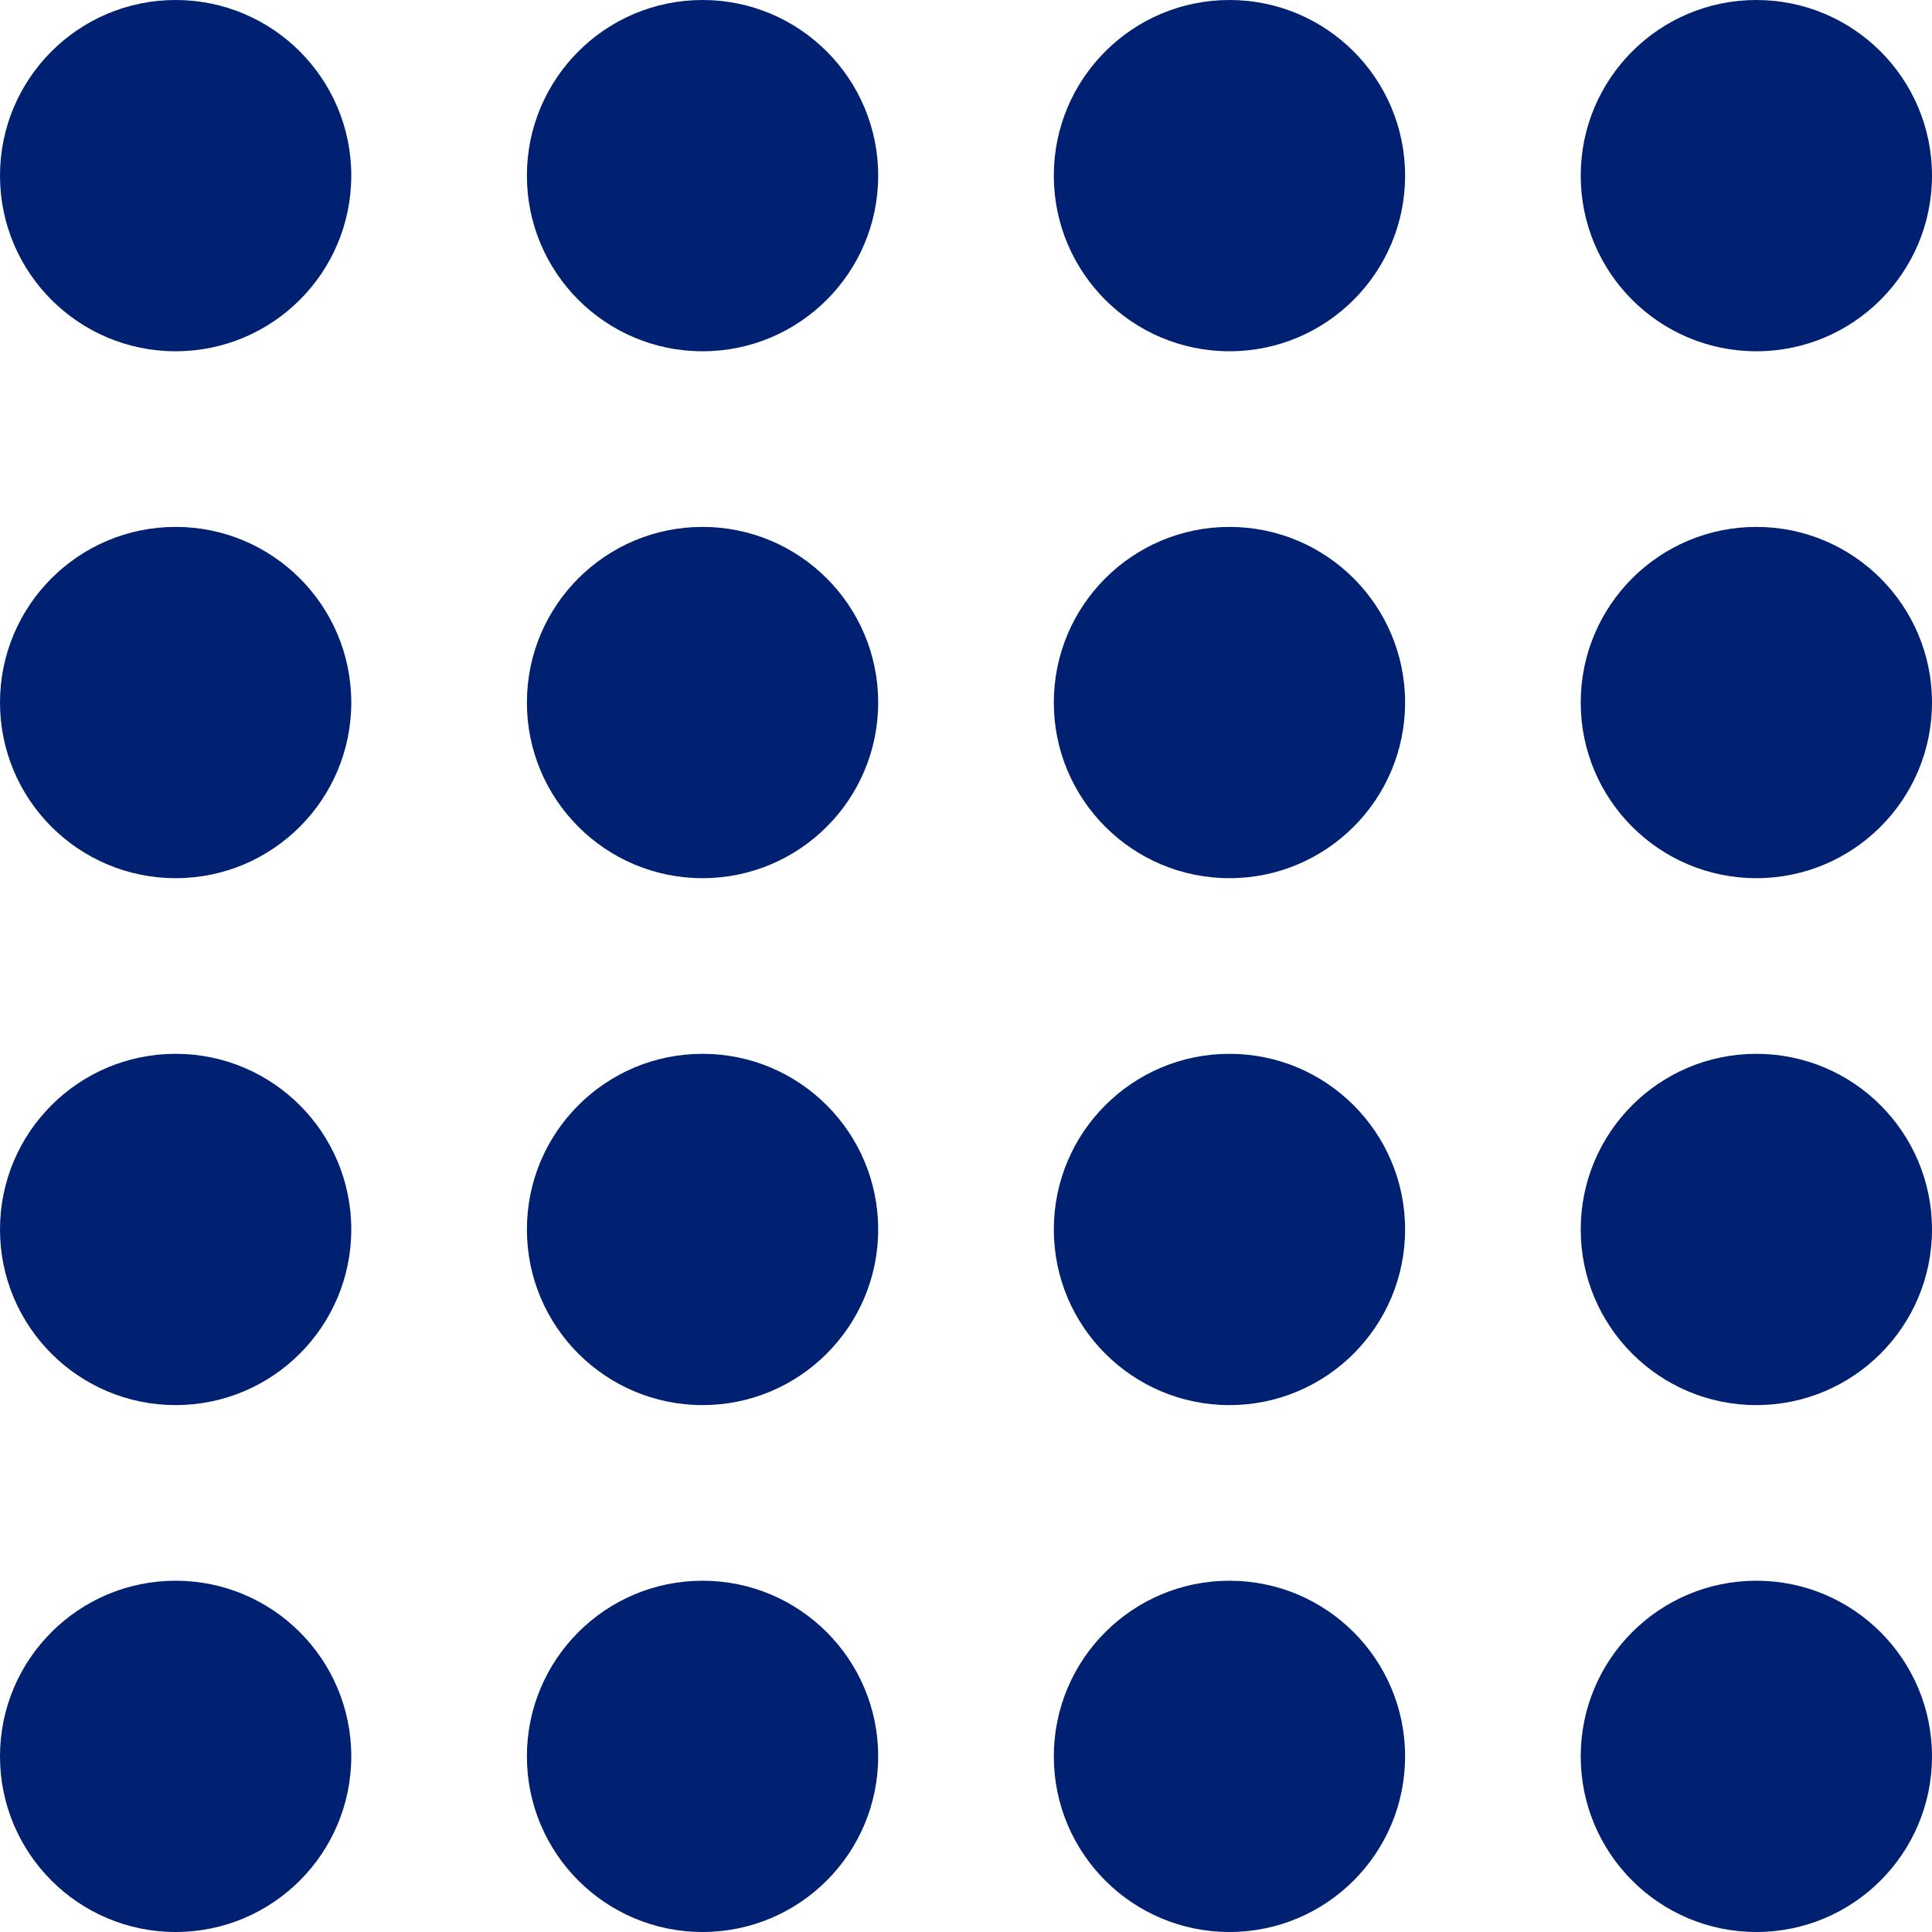
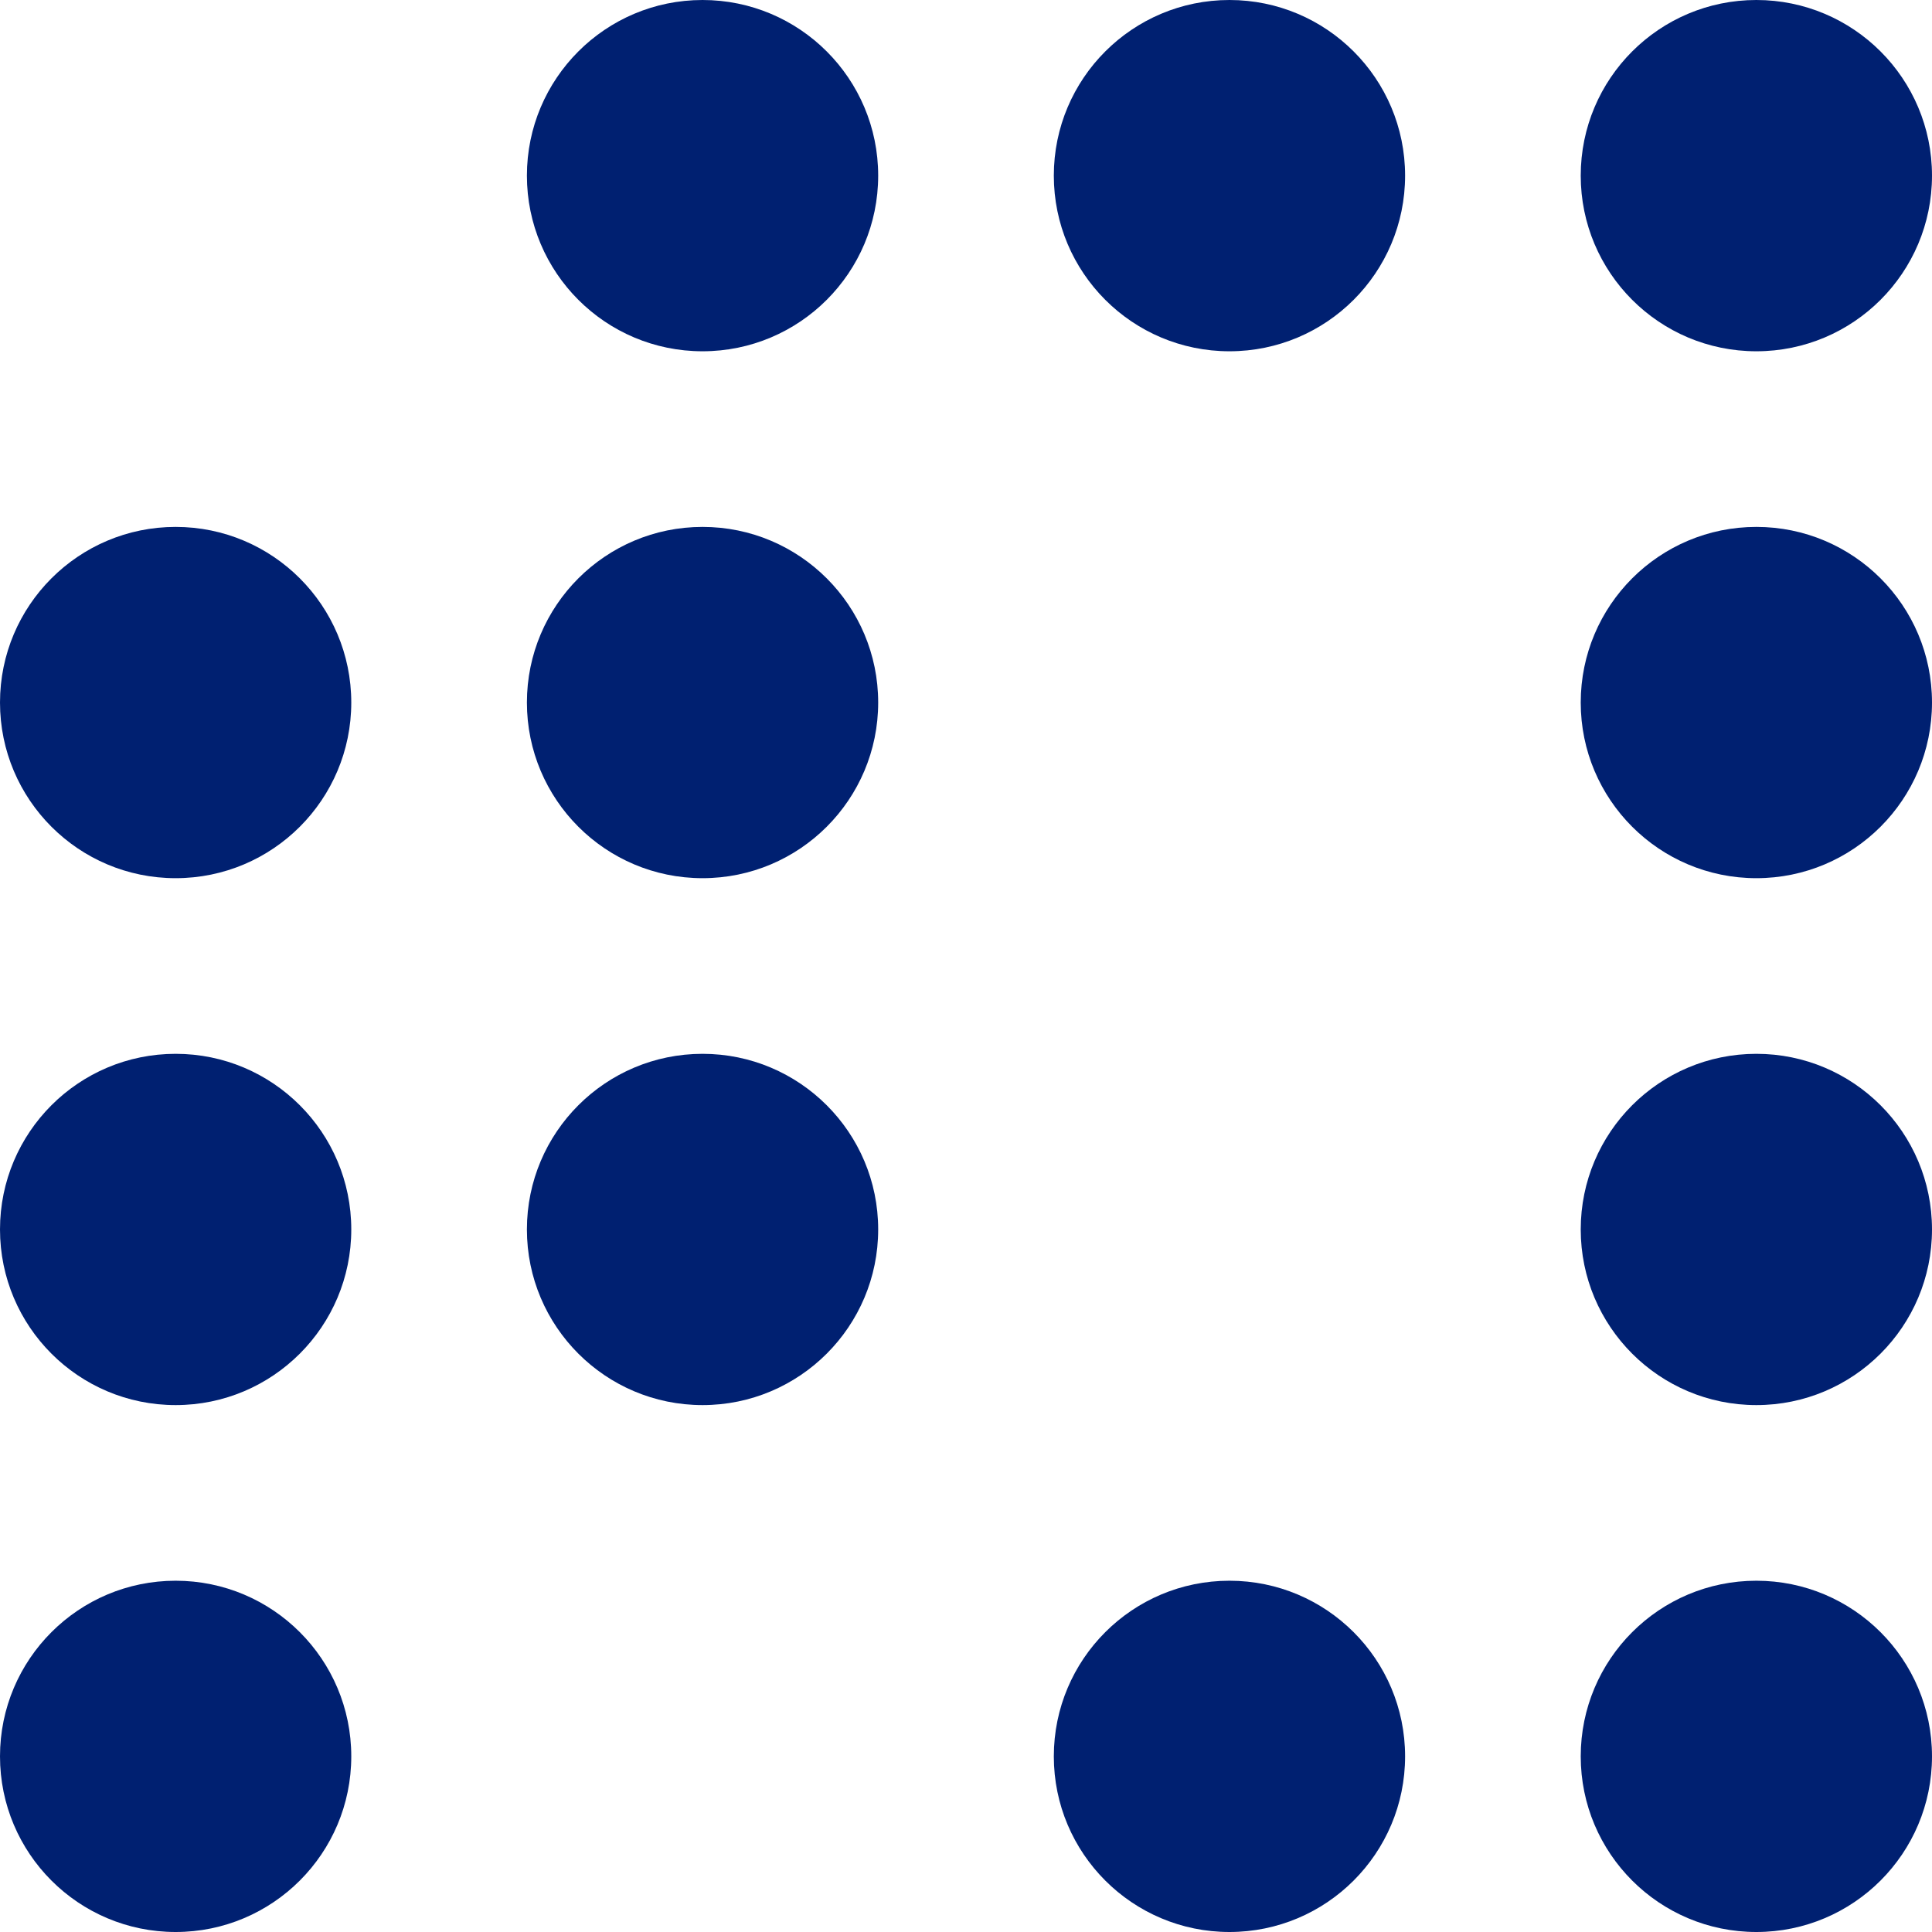
<svg xmlns="http://www.w3.org/2000/svg" width="55" height="55" viewBox="0 0 55 55" fill="none">
  <circle cx="5" cy="50" r="5" fill="#002071" />
-   <circle cx="20" cy="50" r="5" fill="#002071" />
  <circle cx="5" cy="20" r="5" fill="#002071" />
  <circle cx="20" cy="20" r="5" fill="#002071" />
  <circle cx="5" cy="35" r="5" fill="#002071" />
  <circle cx="20" cy="35" r="5" fill="#002071" />
-   <circle cx="5" cy="5" r="5" fill="#002071" />
  <circle cx="20" cy="5" r="5" fill="#002071" />
  <circle cx="35" cy="50" r="5" fill="#002071" />
  <circle cx="50" cy="50" r="5" fill="#002071" />
-   <circle cx="35" cy="20" r="5" fill="#002071" />
  <circle cx="50" cy="20" r="5" fill="#002071" />
-   <circle cx="35" cy="35" r="5" fill="#002071" />
  <circle cx="50" cy="35" r="5" fill="#002071" />
  <circle cx="35" cy="5" r="5" fill="#002071" />
  <circle cx="50" cy="5" r="5" fill="#002071" />
</svg>